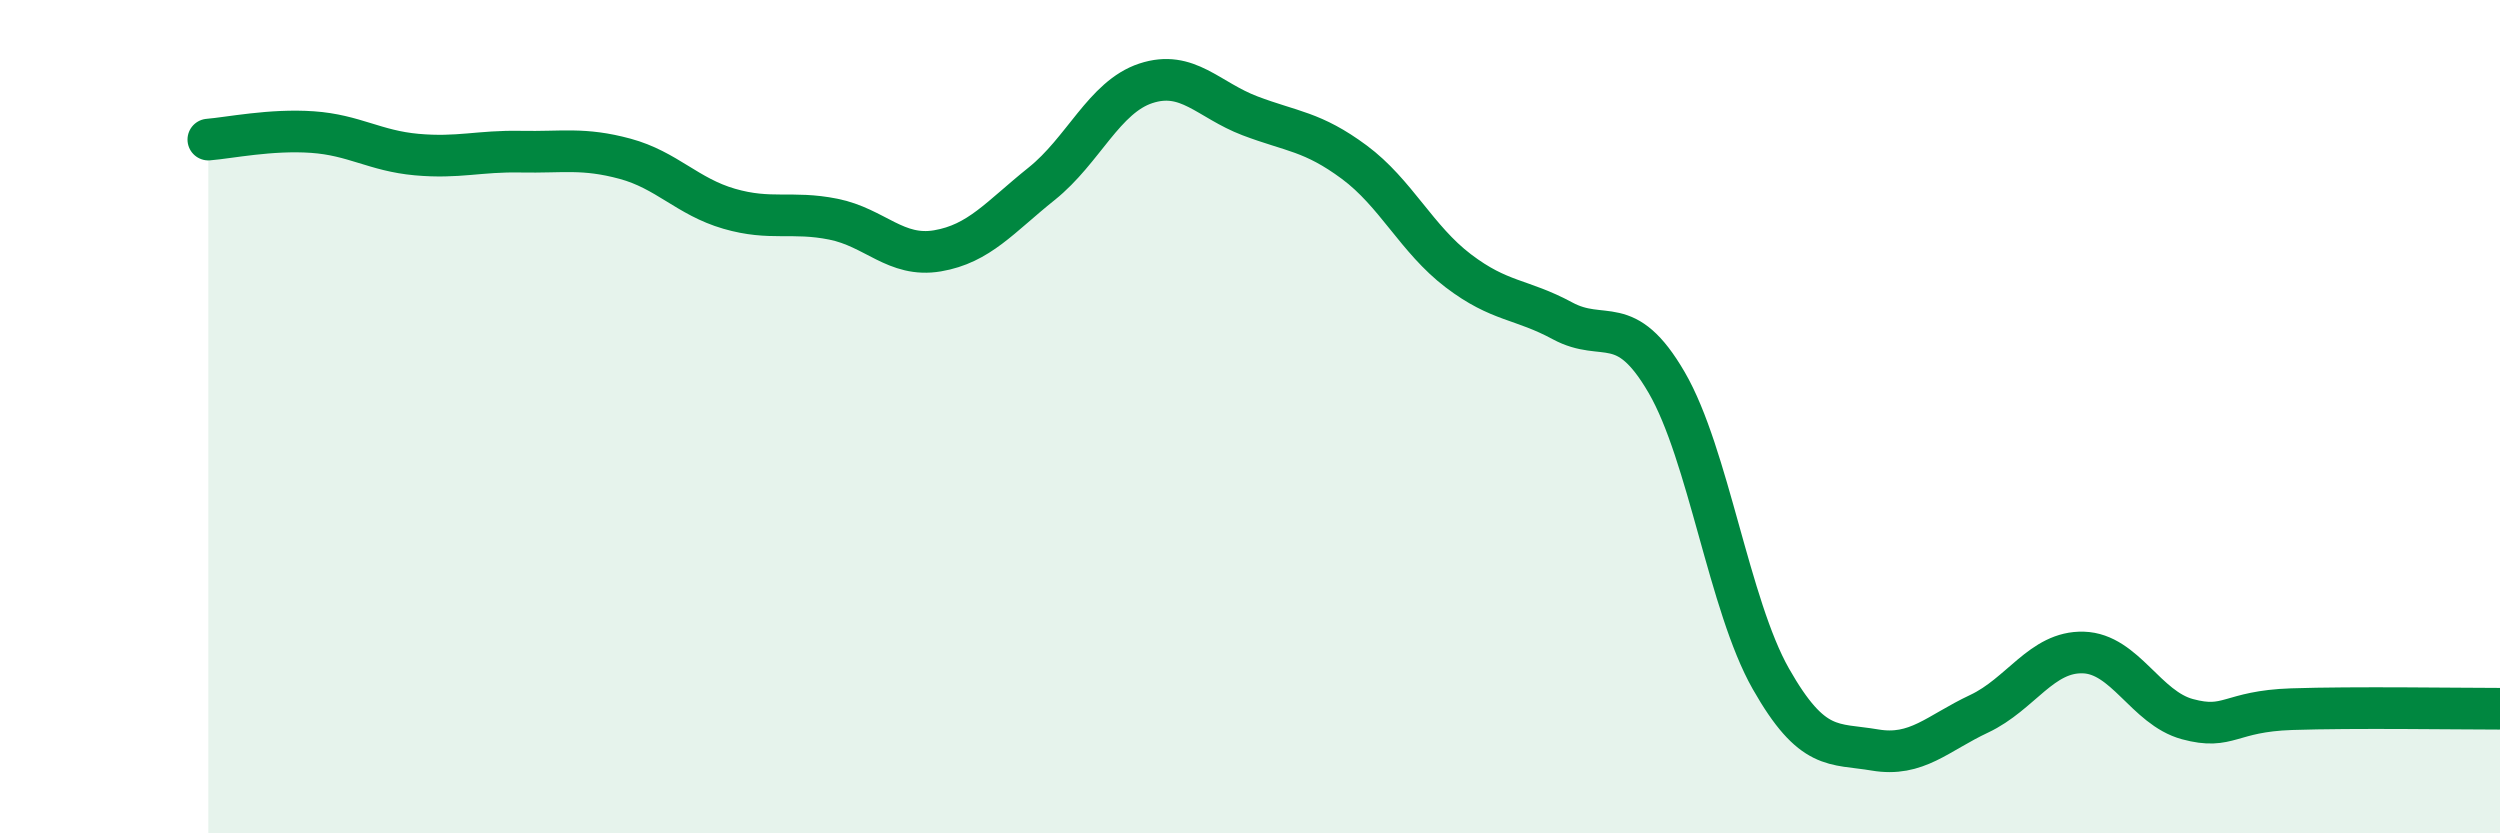
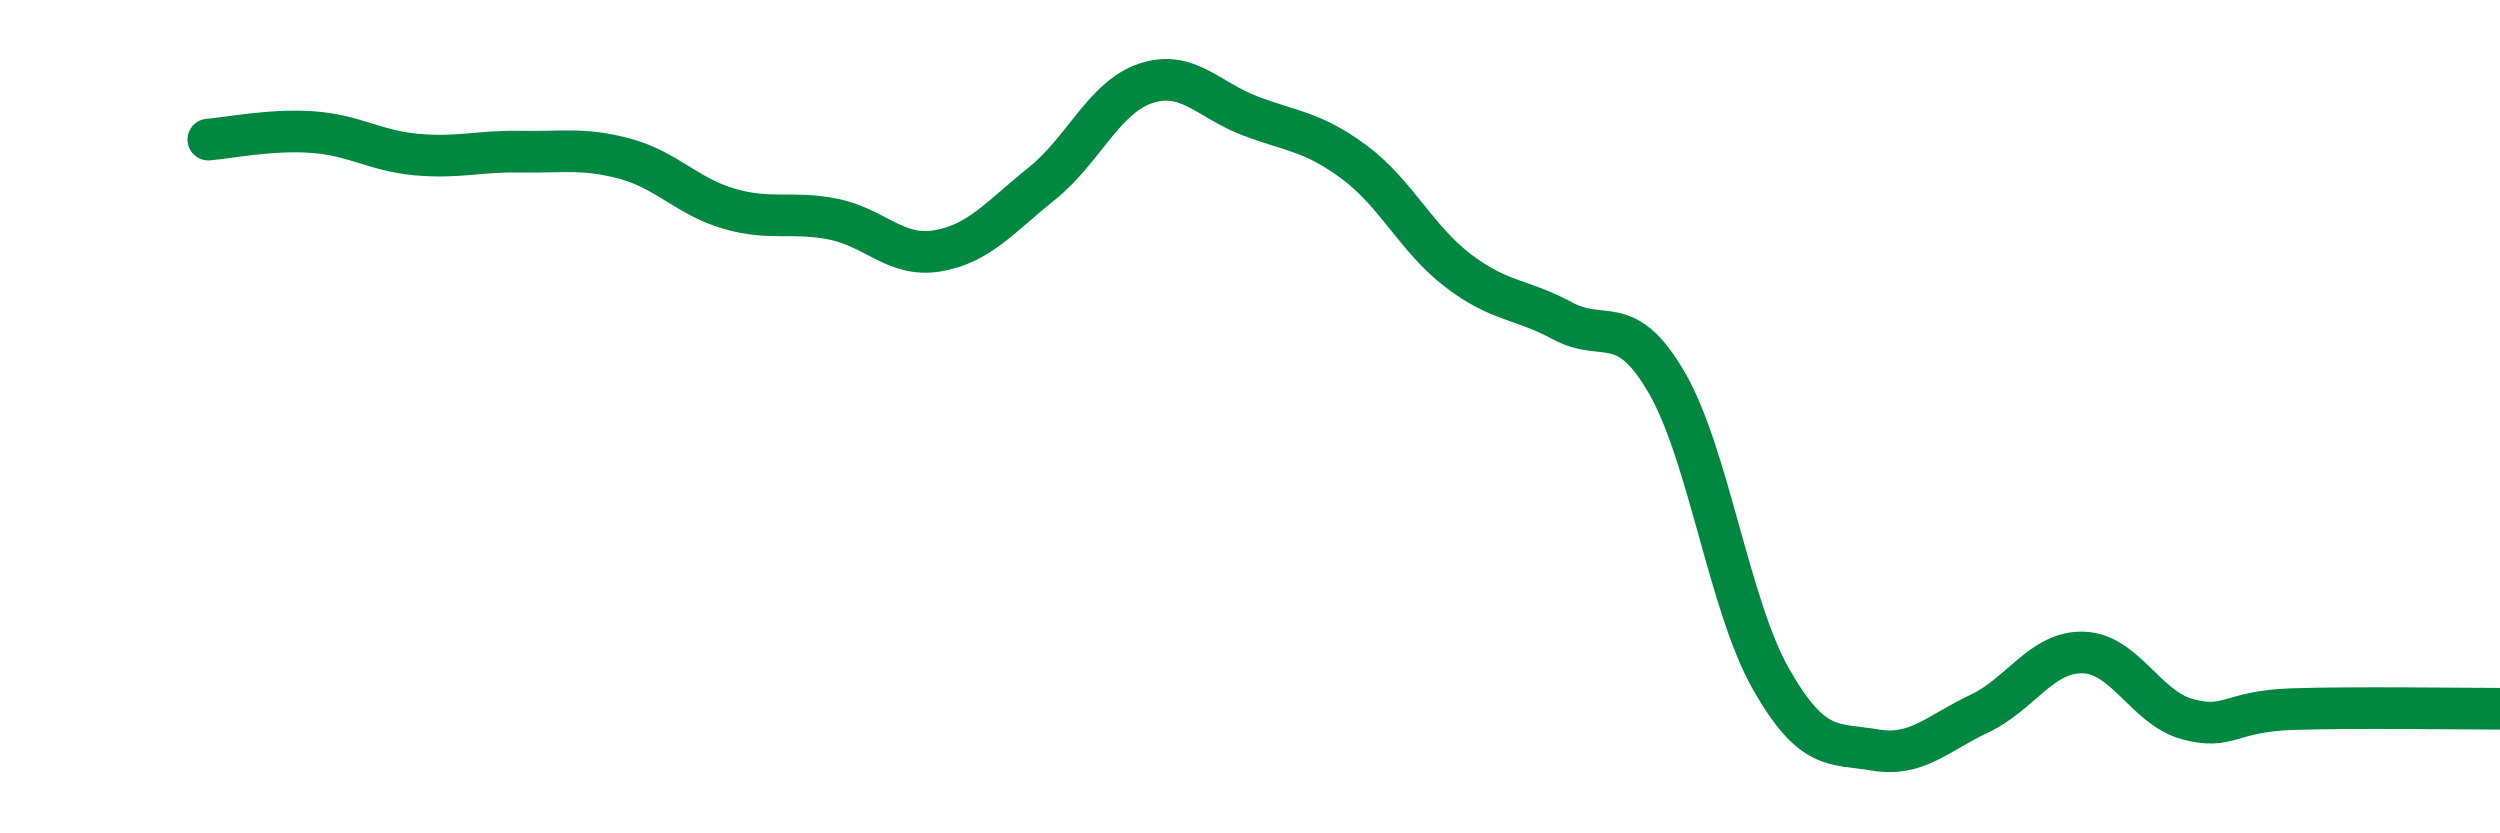
<svg xmlns="http://www.w3.org/2000/svg" width="60" height="20" viewBox="0 0 60 20">
-   <path d="M 5,3.35 C 5.5,3.31 6.5,3.1 7.5,3.17 C 8.5,3.24 9,3.62 10,3.71 C 11,3.8 11.5,3.62 12.5,3.64 C 13.5,3.66 14,3.54 15,3.81 C 16,4.08 16.5,4.72 17.5,5.01 C 18.5,5.3 19,5.06 20,5.26 C 21,5.46 21.5,6.19 22.5,6.02 C 23.5,5.85 24,5.21 25,4.41 C 26,3.61 26.5,2.33 27.5,2 C 28.5,1.67 29,2.4 30,2.78 C 31,3.16 31.5,3.15 32.5,3.89 C 33.5,4.63 34,5.74 35,6.5 C 36,7.26 36.5,7.16 37.5,7.7 C 38.5,8.24 39,7.46 40,9.18 C 41,10.9 41.5,14.53 42.5,16.29 C 43.5,18.05 44,17.83 45,18 C 46,18.17 46.5,17.6 47.5,17.13 C 48.5,16.66 49,15.63 50,15.66 C 51,15.69 51.5,16.99 52.5,17.26 C 53.5,17.53 53.5,17.07 55,17.02 C 56.5,16.97 59,17.01 60,17.01L60 20L5 20Z" fill="#008740" opacity="0.1" stroke-linecap="round" stroke-linejoin="round" />
  <path d="M 5,3.35 C 5.5,3.31 6.5,3.1 7.5,3.17 C 8.5,3.24 9,3.62 10,3.71 C 11,3.8 11.5,3.62 12.5,3.64 C 13.5,3.66 14,3.54 15,3.81 C 16,4.08 16.5,4.72 17.5,5.01 C 18.5,5.3 19,5.06 20,5.26 C 21,5.46 21.5,6.19 22.5,6.02 C 23.5,5.85 24,5.21 25,4.41 C 26,3.61 26.5,2.33 27.5,2 C 28.5,1.67 29,2.4 30,2.78 C 31,3.16 31.5,3.15 32.5,3.89 C 33.5,4.63 34,5.74 35,6.5 C 36,7.26 36.5,7.16 37.5,7.7 C 38.5,8.24 39,7.46 40,9.18 C 41,10.9 41.5,14.53 42.5,16.29 C 43.5,18.05 44,17.83 45,18 C 46,18.17 46.5,17.6 47.5,17.13 C 48.5,16.66 49,15.63 50,15.66 C 51,15.69 51.5,16.99 52.5,17.26 C 53.5,17.53 53.5,17.07 55,17.02 C 56.5,16.97 59,17.01 60,17.01" stroke="#008740" stroke-width="1" fill="none" stroke-linecap="round" stroke-linejoin="round" />
</svg>